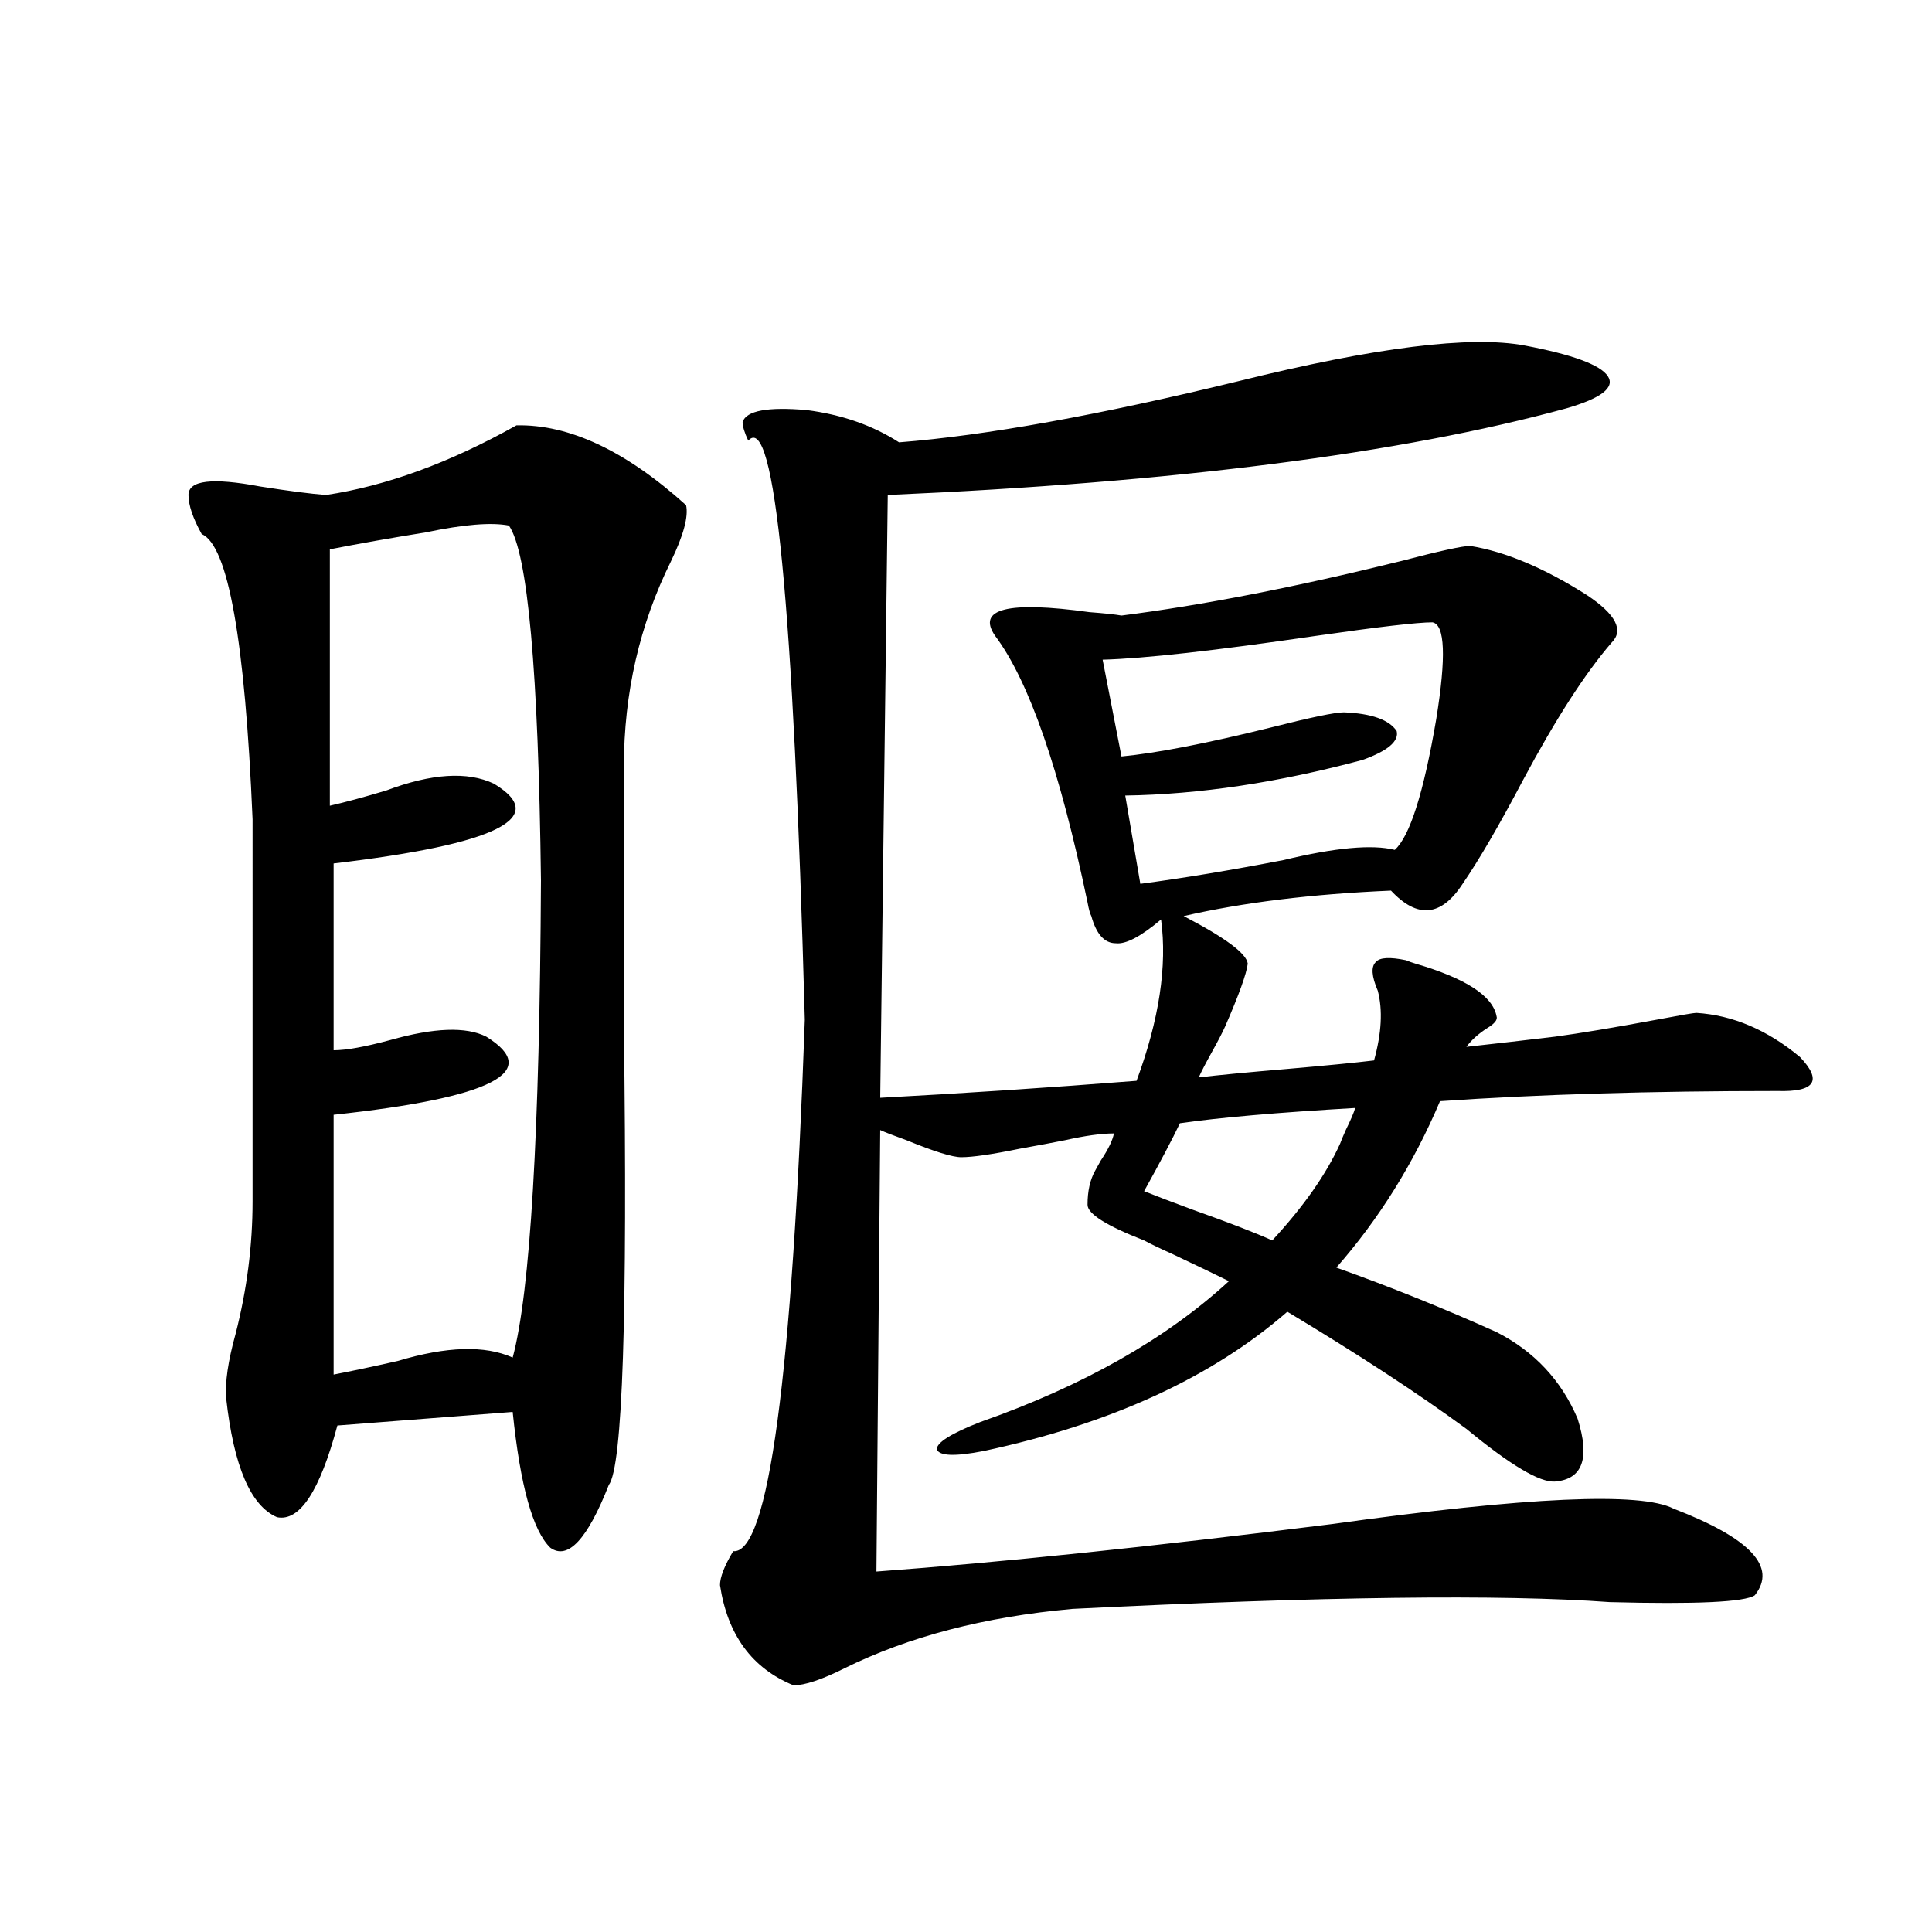
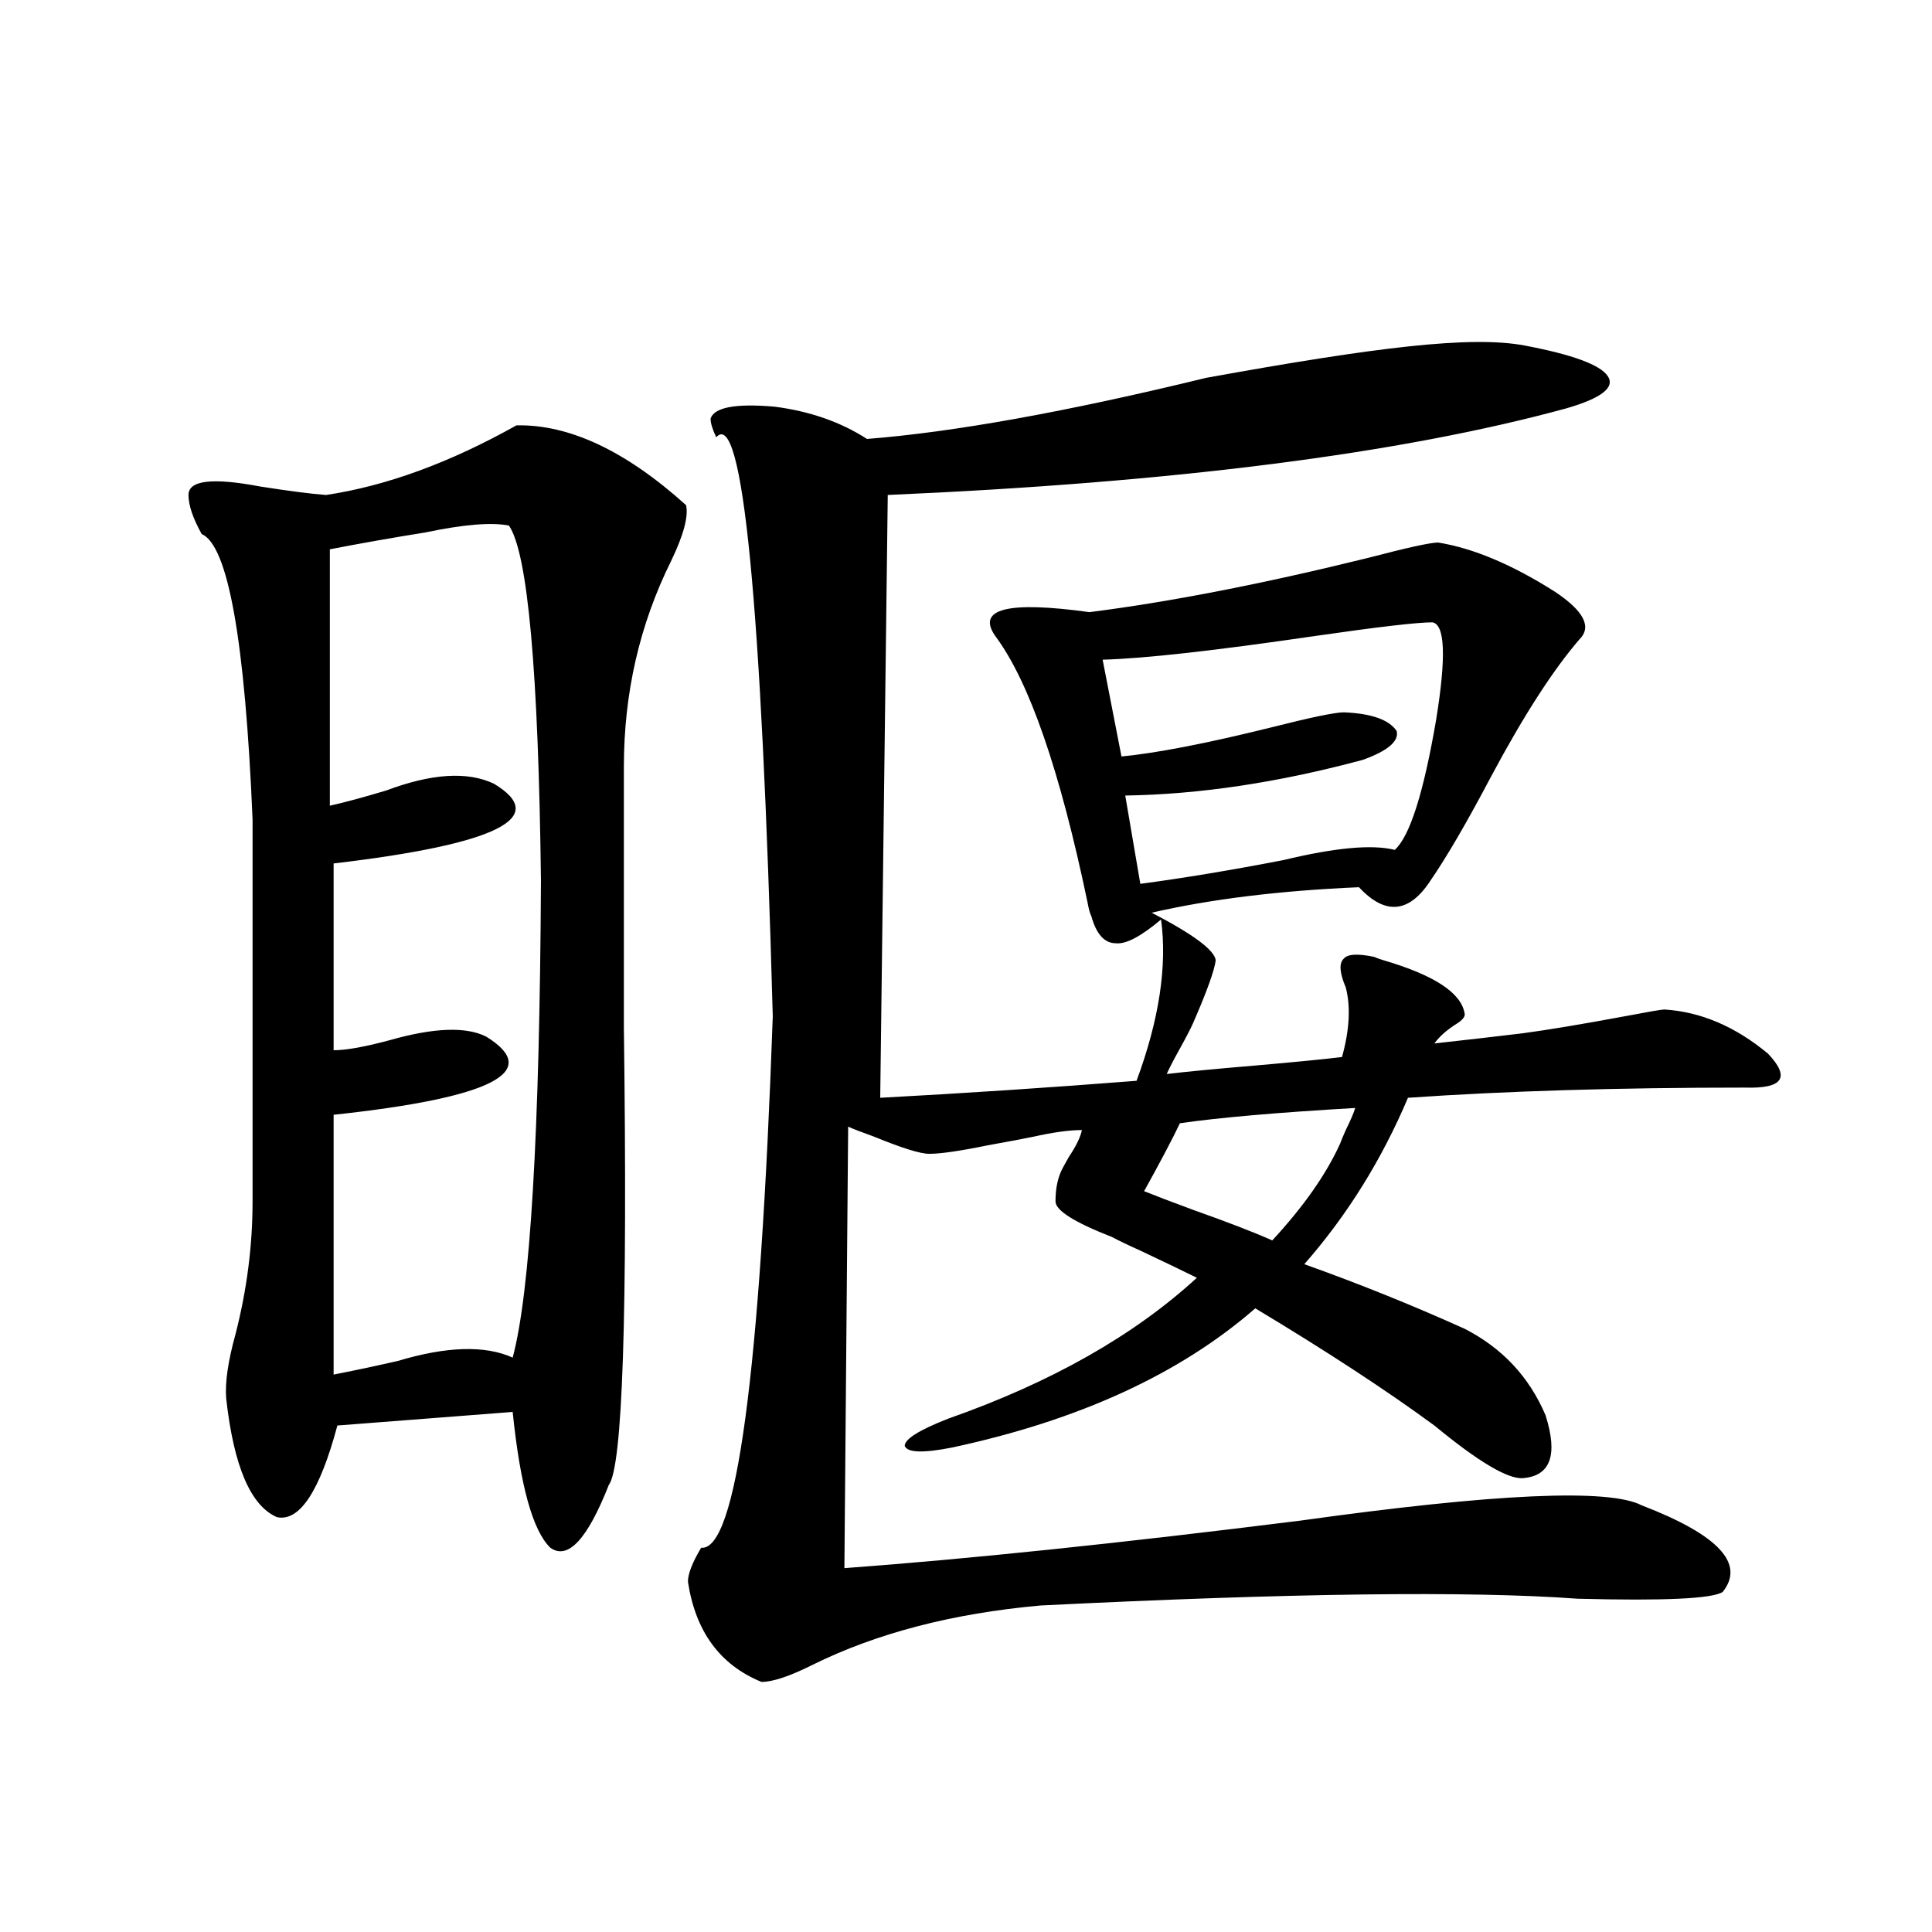
<svg xmlns="http://www.w3.org/2000/svg" version="1.1" id="图层_1" x="0px" y="0px" width="1000px" height="1000px" viewBox="0 0 1000 1000" enable-background="new 0 0 1000 1000" xml:space="preserve">
-   <path d="M267.311,220.164c27.316-0.576,56.584,13.184,87.803,41.309c1.296,5.864-1.311,15.532-7.805,29.004  c-16.265,32.822-24.39,68.267-24.39,106.348c0,33.989,0,79.102,0,135.352c1.951,148.247-0.656,227.061-7.805,236.426  c-11.067,28.125-21.143,38.975-30.243,32.52c-9.116-8.789-15.609-32.217-19.512-70.313l-90.729,7.031  c-9.116,33.989-19.512,49.81-31.219,47.461c-13.658-5.85-22.438-26.367-26.341-61.523c-0.656-8.198,0.976-19.336,4.878-33.398  c5.854-22.852,8.78-45.703,8.78-68.555V424.07c-3.902-92.573-12.683-141.792-26.341-147.656c-4.558-8.198-6.829-14.941-6.829-20.215  c0-7.607,12.347-9.077,37.072-4.395c14.954,2.349,26.341,3.818,34.146,4.395C199.996,251.517,232.83,239.5,267.311,220.164z   M263.409,272.02c-9.116-1.758-23.414-0.576-42.926,3.516c-18.216,2.939-34.801,5.864-49.755,8.789v132.715  c7.805-1.758,17.561-4.395,29.268-7.91c23.414-8.789,41.95-9.956,55.608-3.516c29.268,17.578,1.616,31.353-82.925,41.309v96.68  c6.494,0,16.25-1.758,29.268-5.273c22.759-6.44,39.344-7.031,49.755-1.758c29.268,18.169,2.927,31.641-79.022,40.43v134.473  c9.1-1.758,20.152-4.092,33.17-7.031c25.365-7.607,45.197-8.198,59.511-1.758c9.1-33.975,13.978-116.304,14.634-246.973  C278.683,347.317,273.165,286.082,263.409,272.02z M789.25,178.855c24.71,4.697,39.023,9.971,42.926,15.82  c3.902,5.864-3.262,11.426-21.463,16.699c-85.852,23.442-202.922,38.384-351.211,44.824l-3.902,312.012  c43.566-2.334,87.803-5.273,132.68-8.789c11.707-31.641,15.929-59.463,12.683-83.496c-10.411,8.789-18.216,12.896-23.414,12.305  c-5.854,0-10.091-4.683-12.683-14.063c-0.656-1.167-1.311-3.516-1.951-7.031C548.6,398.582,532.67,352.591,515.11,329.148  c-9.756-14.063,6.494-18.154,48.779-12.305c7.805,0.591,13.323,1.182,16.585,1.758c41.615-5.273,89.754-14.639,144.387-28.125  c20.152-5.273,32.194-7.91,36.097-7.91c18.201,2.939,38.368,11.426,60.486,25.488c14.954,9.971,19.177,18.169,12.683,24.609  c-13.658,15.82-28.948,39.551-45.853,71.191c-12.363,23.442-22.774,41.309-31.219,53.613c-11.067,17.002-23.414,18.169-37.072,3.516  c-40.975,1.758-76.751,6.152-107.314,13.184c21.463,11.138,32.514,19.336,33.17,24.609c-0.656,5.273-4.558,16.123-11.707,32.52  c-1.311,2.939-3.582,7.334-6.829,13.184c-3.262,5.864-5.533,10.259-6.829,13.184c9.756-1.167,25.03-2.637,45.853-4.395  c20.152-1.758,35.121-3.213,44.877-4.395c3.902-14.063,4.543-26.064,1.951-36.035c-3.262-7.607-3.582-12.593-0.976-14.941  c1.951-2.334,7.149-2.637,15.609-0.879c1.296,0.591,2.927,1.182,4.878,1.758c26.006,7.622,39.999,16.699,41.95,27.246  c0.64,1.758-0.976,3.818-4.878,6.152c-4.558,2.939-8.14,6.152-10.731,9.668c5.198-0.576,13.003-1.455,23.414-2.637  c9.756-1.167,17.225-2.046,22.438-2.637c13.003-1.758,30.563-4.683,52.682-8.789c12.347-2.334,19.177-3.516,20.487-3.516  c18.856,1.182,36.737,8.789,53.657,22.852c11.707,12.305,7.805,18.169-11.707,17.578c-65.699,0-123.899,1.758-174.63,5.273  c-13.658,32.231-31.554,60.947-53.657,86.133c27.957,9.971,55.608,21.094,82.925,33.398c19.512,9.971,33.49,24.912,41.95,44.824  c6.494,20.518,2.592,31.353-11.707,32.52c-7.805,0.591-23.094-8.486-45.853-27.246c-24.725-18.154-55.608-38.369-92.681-60.645  c-39.023,33.989-91.385,58.008-157.069,72.07c-14.969,2.939-23.094,2.637-24.39-0.879c0-3.516,7.469-8.198,22.438-14.063  c53.322-18.745,96.248-43.066,128.777-72.949c-5.854-2.925-15.609-7.607-29.268-14.063c-6.509-2.925-11.387-5.273-14.634-7.031  c-19.512-7.607-29.268-13.76-29.268-18.457c0-7.031,1.296-12.881,3.902-17.578c0.64-1.167,1.616-2.925,2.927-5.273  c3.902-5.85,6.174-10.547,6.829-14.063c-6.509,0-14.969,1.182-25.365,3.516c-5.854,1.182-13.658,2.637-23.414,4.395  c-14.314,2.939-24.39,4.395-30.243,4.395c-4.558,0-13.994-2.925-28.292-8.789c-6.509-2.334-11.067-4.092-13.658-5.273  l-1.951,228.516c63.733-4.683,142.436-12.881,236.092-24.609c100.805-14.063,159.661-16.699,176.581-7.91  c39.664,15.244,53.657,30.186,41.95,44.824c-5.213,3.516-30.243,4.697-75.12,3.516c-55.944-4.092-148.624-2.925-278.042,3.516  c-45.532,4.093-84.876,14.352-118.046,30.762c-11.707,5.851-20.487,8.789-26.341,8.789c-21.463-8.789-34.146-26.078-38.048-51.855  c0-4.092,2.271-9.956,6.829-17.578c18.201,1.758,30.563-89.937,37.072-275.098c-5.854-215.029-15.609-314.937-29.268-299.707  c-1.951-4.092-2.927-7.319-2.927-9.668c1.951-5.85,13.003-7.91,33.17-6.152c18.201,2.349,34.146,7.91,47.804,16.699  c44.877-3.516,103.412-14.063,175.605-31.641C711.843,179.734,761.278,173.582,789.25,178.855z M741.446,322.117  c-7.805,0-27.972,2.349-60.486,7.031c-52.041,7.622-88.778,11.729-110.241,12.305l9.756,50.098  c18.201-1.758,43.901-6.729,77.071-14.941c20.807-5.273,33.49-7.91,38.048-7.91c14.299,0.591,23.414,3.818,27.316,9.668  c1.296,5.273-4.558,10.259-17.561,14.941c-43.581,11.729-84.556,17.881-122.924,18.457l7.805,45.703  c22.103-2.925,46.828-7.031,74.145-12.305c26.661-6.44,45.853-8.198,57.56-5.273c7.805-7.031,14.954-29.58,21.463-67.676  C748.595,339.998,747.94,323.299,741.446,322.117z M592.181,616.551c5.854,2.349,14.299,5.576,25.365,9.668  c18.201,6.455,31.859,11.729,40.975,15.82c16.25-17.578,27.957-34.277,35.121-50.098c0.64-1.758,1.616-4.092,2.927-7.031  c2.592-5.273,4.222-9.077,4.878-11.426c-40.334,2.349-70.577,4.985-90.729,7.91C606.815,589.607,600.626,601.321,592.181,616.551z" />
+   <path d="M267.311,220.164c27.316-0.576,56.584,13.184,87.803,41.309c1.296,5.864-1.311,15.532-7.805,29.004  c-16.265,32.822-24.39,68.267-24.39,106.348c0,33.989,0,79.102,0,135.352c1.951,148.247-0.656,227.061-7.805,236.426  c-11.067,28.125-21.143,38.975-30.243,32.52c-9.116-8.789-15.609-32.217-19.512-70.313l-90.729,7.031  c-9.116,33.989-19.512,49.81-31.219,47.461c-13.658-5.85-22.438-26.367-26.341-61.523c-0.656-8.198,0.976-19.336,4.878-33.398  c5.854-22.852,8.78-45.703,8.78-68.555V424.07c-3.902-92.573-12.683-141.792-26.341-147.656c-4.558-8.198-6.829-14.941-6.829-20.215  c0-7.607,12.347-9.077,37.072-4.395c14.954,2.349,26.341,3.818,34.146,4.395C199.996,251.517,232.83,239.5,267.311,220.164z   M263.409,272.02c-9.116-1.758-23.414-0.576-42.926,3.516c-18.216,2.939-34.801,5.864-49.755,8.789v132.715  c7.805-1.758,17.561-4.395,29.268-7.91c23.414-8.789,41.95-9.956,55.608-3.516c29.268,17.578,1.616,31.353-82.925,41.309v96.68  c6.494,0,16.25-1.758,29.268-5.273c22.759-6.44,39.344-7.031,49.755-1.758c29.268,18.169,2.927,31.641-79.022,40.43v134.473  c9.1-1.758,20.152-4.092,33.17-7.031c25.365-7.607,45.197-8.198,59.511-1.758c9.1-33.975,13.978-116.304,14.634-246.973  C278.683,347.317,273.165,286.082,263.409,272.02z M789.25,178.855c24.71,4.697,39.023,9.971,42.926,15.82  c3.902,5.864-3.262,11.426-21.463,16.699c-85.852,23.442-202.922,38.384-351.211,44.824l-3.902,312.012  c43.566-2.334,87.803-5.273,132.68-8.789c11.707-31.641,15.929-59.463,12.683-83.496c-10.411,8.789-18.216,12.896-23.414,12.305  c-5.854,0-10.091-4.683-12.683-14.063c-0.656-1.167-1.311-3.516-1.951-7.031C548.6,398.582,532.67,352.591,515.11,329.148  c-9.756-14.063,6.494-18.154,48.779-12.305c41.615-5.273,89.754-14.639,144.387-28.125  c20.152-5.273,32.194-7.91,36.097-7.91c18.201,2.939,38.368,11.426,60.486,25.488c14.954,9.971,19.177,18.169,12.683,24.609  c-13.658,15.82-28.948,39.551-45.853,71.191c-12.363,23.442-22.774,41.309-31.219,53.613c-11.067,17.002-23.414,18.169-37.072,3.516  c-40.975,1.758-76.751,6.152-107.314,13.184c21.463,11.138,32.514,19.336,33.17,24.609c-0.656,5.273-4.558,16.123-11.707,32.52  c-1.311,2.939-3.582,7.334-6.829,13.184c-3.262,5.864-5.533,10.259-6.829,13.184c9.756-1.167,25.03-2.637,45.853-4.395  c20.152-1.758,35.121-3.213,44.877-4.395c3.902-14.063,4.543-26.064,1.951-36.035c-3.262-7.607-3.582-12.593-0.976-14.941  c1.951-2.334,7.149-2.637,15.609-0.879c1.296,0.591,2.927,1.182,4.878,1.758c26.006,7.622,39.999,16.699,41.95,27.246  c0.64,1.758-0.976,3.818-4.878,6.152c-4.558,2.939-8.14,6.152-10.731,9.668c5.198-0.576,13.003-1.455,23.414-2.637  c9.756-1.167,17.225-2.046,22.438-2.637c13.003-1.758,30.563-4.683,52.682-8.789c12.347-2.334,19.177-3.516,20.487-3.516  c18.856,1.182,36.737,8.789,53.657,22.852c11.707,12.305,7.805,18.169-11.707,17.578c-65.699,0-123.899,1.758-174.63,5.273  c-13.658,32.231-31.554,60.947-53.657,86.133c27.957,9.971,55.608,21.094,82.925,33.398c19.512,9.971,33.49,24.912,41.95,44.824  c6.494,20.518,2.592,31.353-11.707,32.52c-7.805,0.591-23.094-8.486-45.853-27.246c-24.725-18.154-55.608-38.369-92.681-60.645  c-39.023,33.989-91.385,58.008-157.069,72.07c-14.969,2.939-23.094,2.637-24.39-0.879c0-3.516,7.469-8.198,22.438-14.063  c53.322-18.745,96.248-43.066,128.777-72.949c-5.854-2.925-15.609-7.607-29.268-14.063c-6.509-2.925-11.387-5.273-14.634-7.031  c-19.512-7.607-29.268-13.76-29.268-18.457c0-7.031,1.296-12.881,3.902-17.578c0.64-1.167,1.616-2.925,2.927-5.273  c3.902-5.85,6.174-10.547,6.829-14.063c-6.509,0-14.969,1.182-25.365,3.516c-5.854,1.182-13.658,2.637-23.414,4.395  c-14.314,2.939-24.39,4.395-30.243,4.395c-4.558,0-13.994-2.925-28.292-8.789c-6.509-2.334-11.067-4.092-13.658-5.273  l-1.951,228.516c63.733-4.683,142.436-12.881,236.092-24.609c100.805-14.063,159.661-16.699,176.581-7.91  c39.664,15.244,53.657,30.186,41.95,44.824c-5.213,3.516-30.243,4.697-75.12,3.516c-55.944-4.092-148.624-2.925-278.042,3.516  c-45.532,4.093-84.876,14.352-118.046,30.762c-11.707,5.851-20.487,8.789-26.341,8.789c-21.463-8.789-34.146-26.078-38.048-51.855  c0-4.092,2.271-9.956,6.829-17.578c18.201,1.758,30.563-89.937,37.072-275.098c-5.854-215.029-15.609-314.937-29.268-299.707  c-1.951-4.092-2.927-7.319-2.927-9.668c1.951-5.85,13.003-7.91,33.17-6.152c18.201,2.349,34.146,7.91,47.804,16.699  c44.877-3.516,103.412-14.063,175.605-31.641C711.843,179.734,761.278,173.582,789.25,178.855z M741.446,322.117  c-7.805,0-27.972,2.349-60.486,7.031c-52.041,7.622-88.778,11.729-110.241,12.305l9.756,50.098  c18.201-1.758,43.901-6.729,77.071-14.941c20.807-5.273,33.49-7.91,38.048-7.91c14.299,0.591,23.414,3.818,27.316,9.668  c1.296,5.273-4.558,10.259-17.561,14.941c-43.581,11.729-84.556,17.881-122.924,18.457l7.805,45.703  c22.103-2.925,46.828-7.031,74.145-12.305c26.661-6.44,45.853-8.198,57.56-5.273c7.805-7.031,14.954-29.58,21.463-67.676  C748.595,339.998,747.94,323.299,741.446,322.117z M592.181,616.551c5.854,2.349,14.299,5.576,25.365,9.668  c18.201,6.455,31.859,11.729,40.975,15.82c16.25-17.578,27.957-34.277,35.121-50.098c0.64-1.758,1.616-4.092,2.927-7.031  c2.592-5.273,4.222-9.077,4.878-11.426c-40.334,2.349-70.577,4.985-90.729,7.91C606.815,589.607,600.626,601.321,592.181,616.551z" />
</svg>